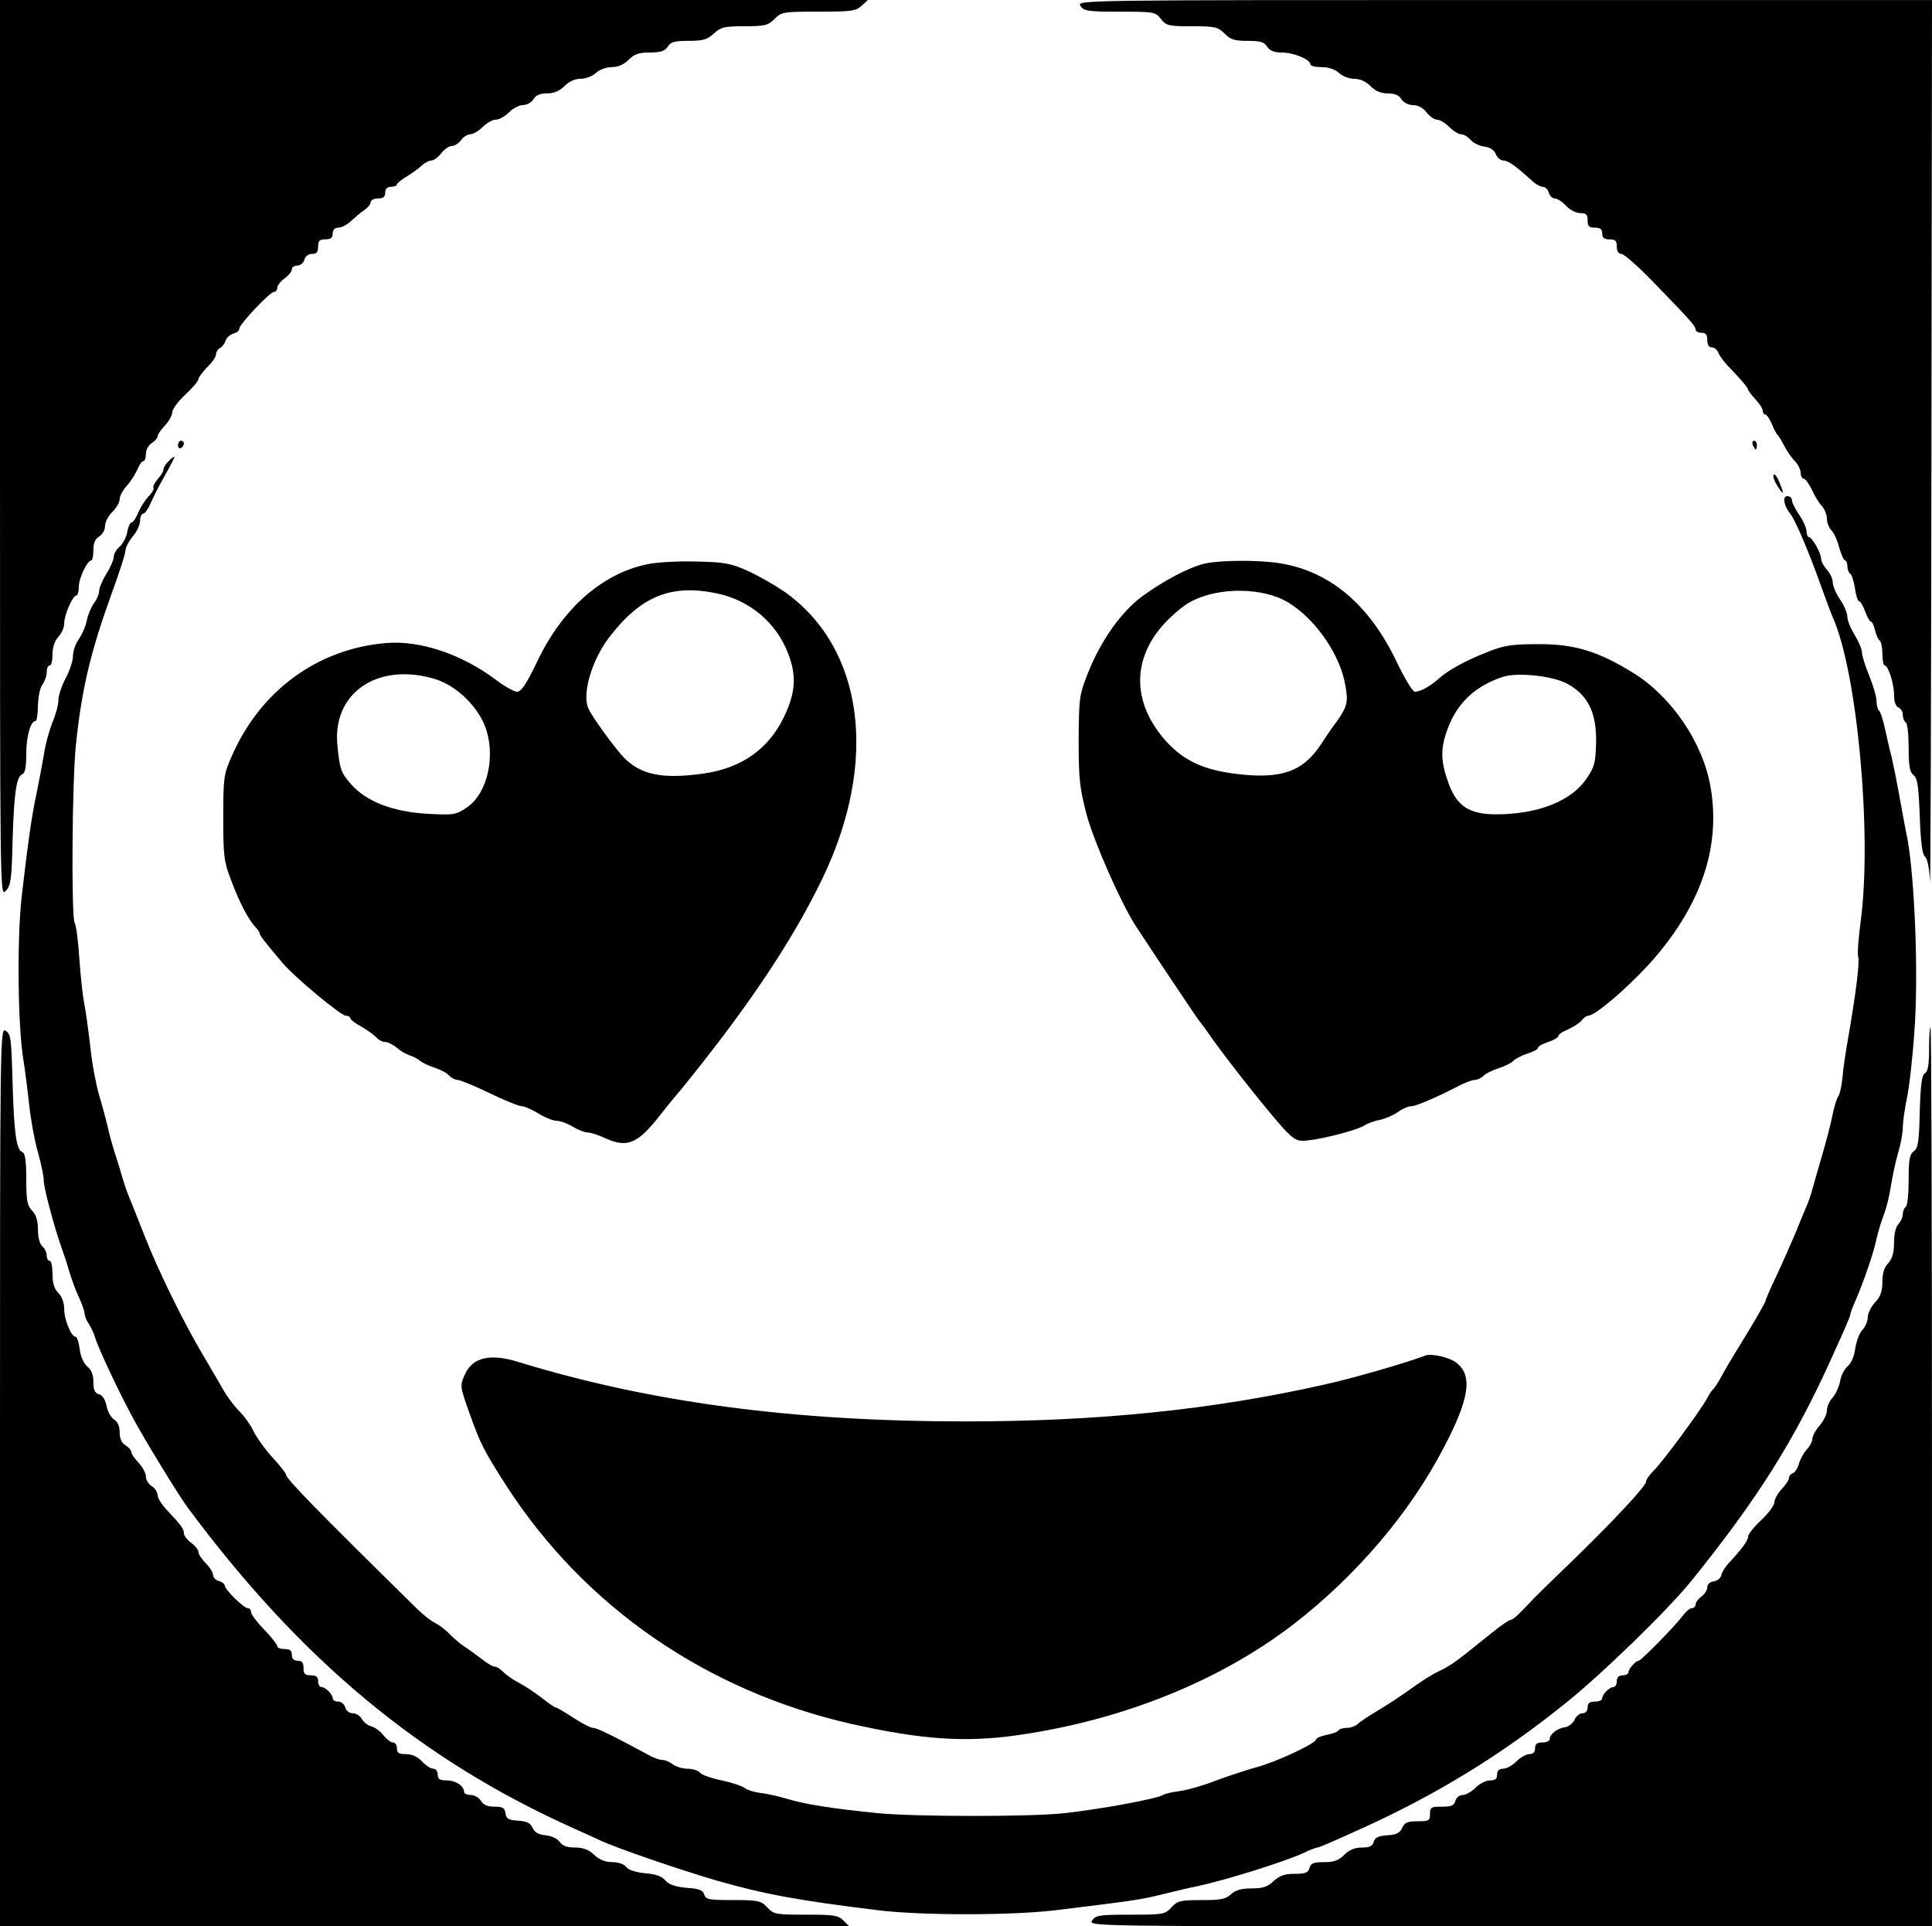
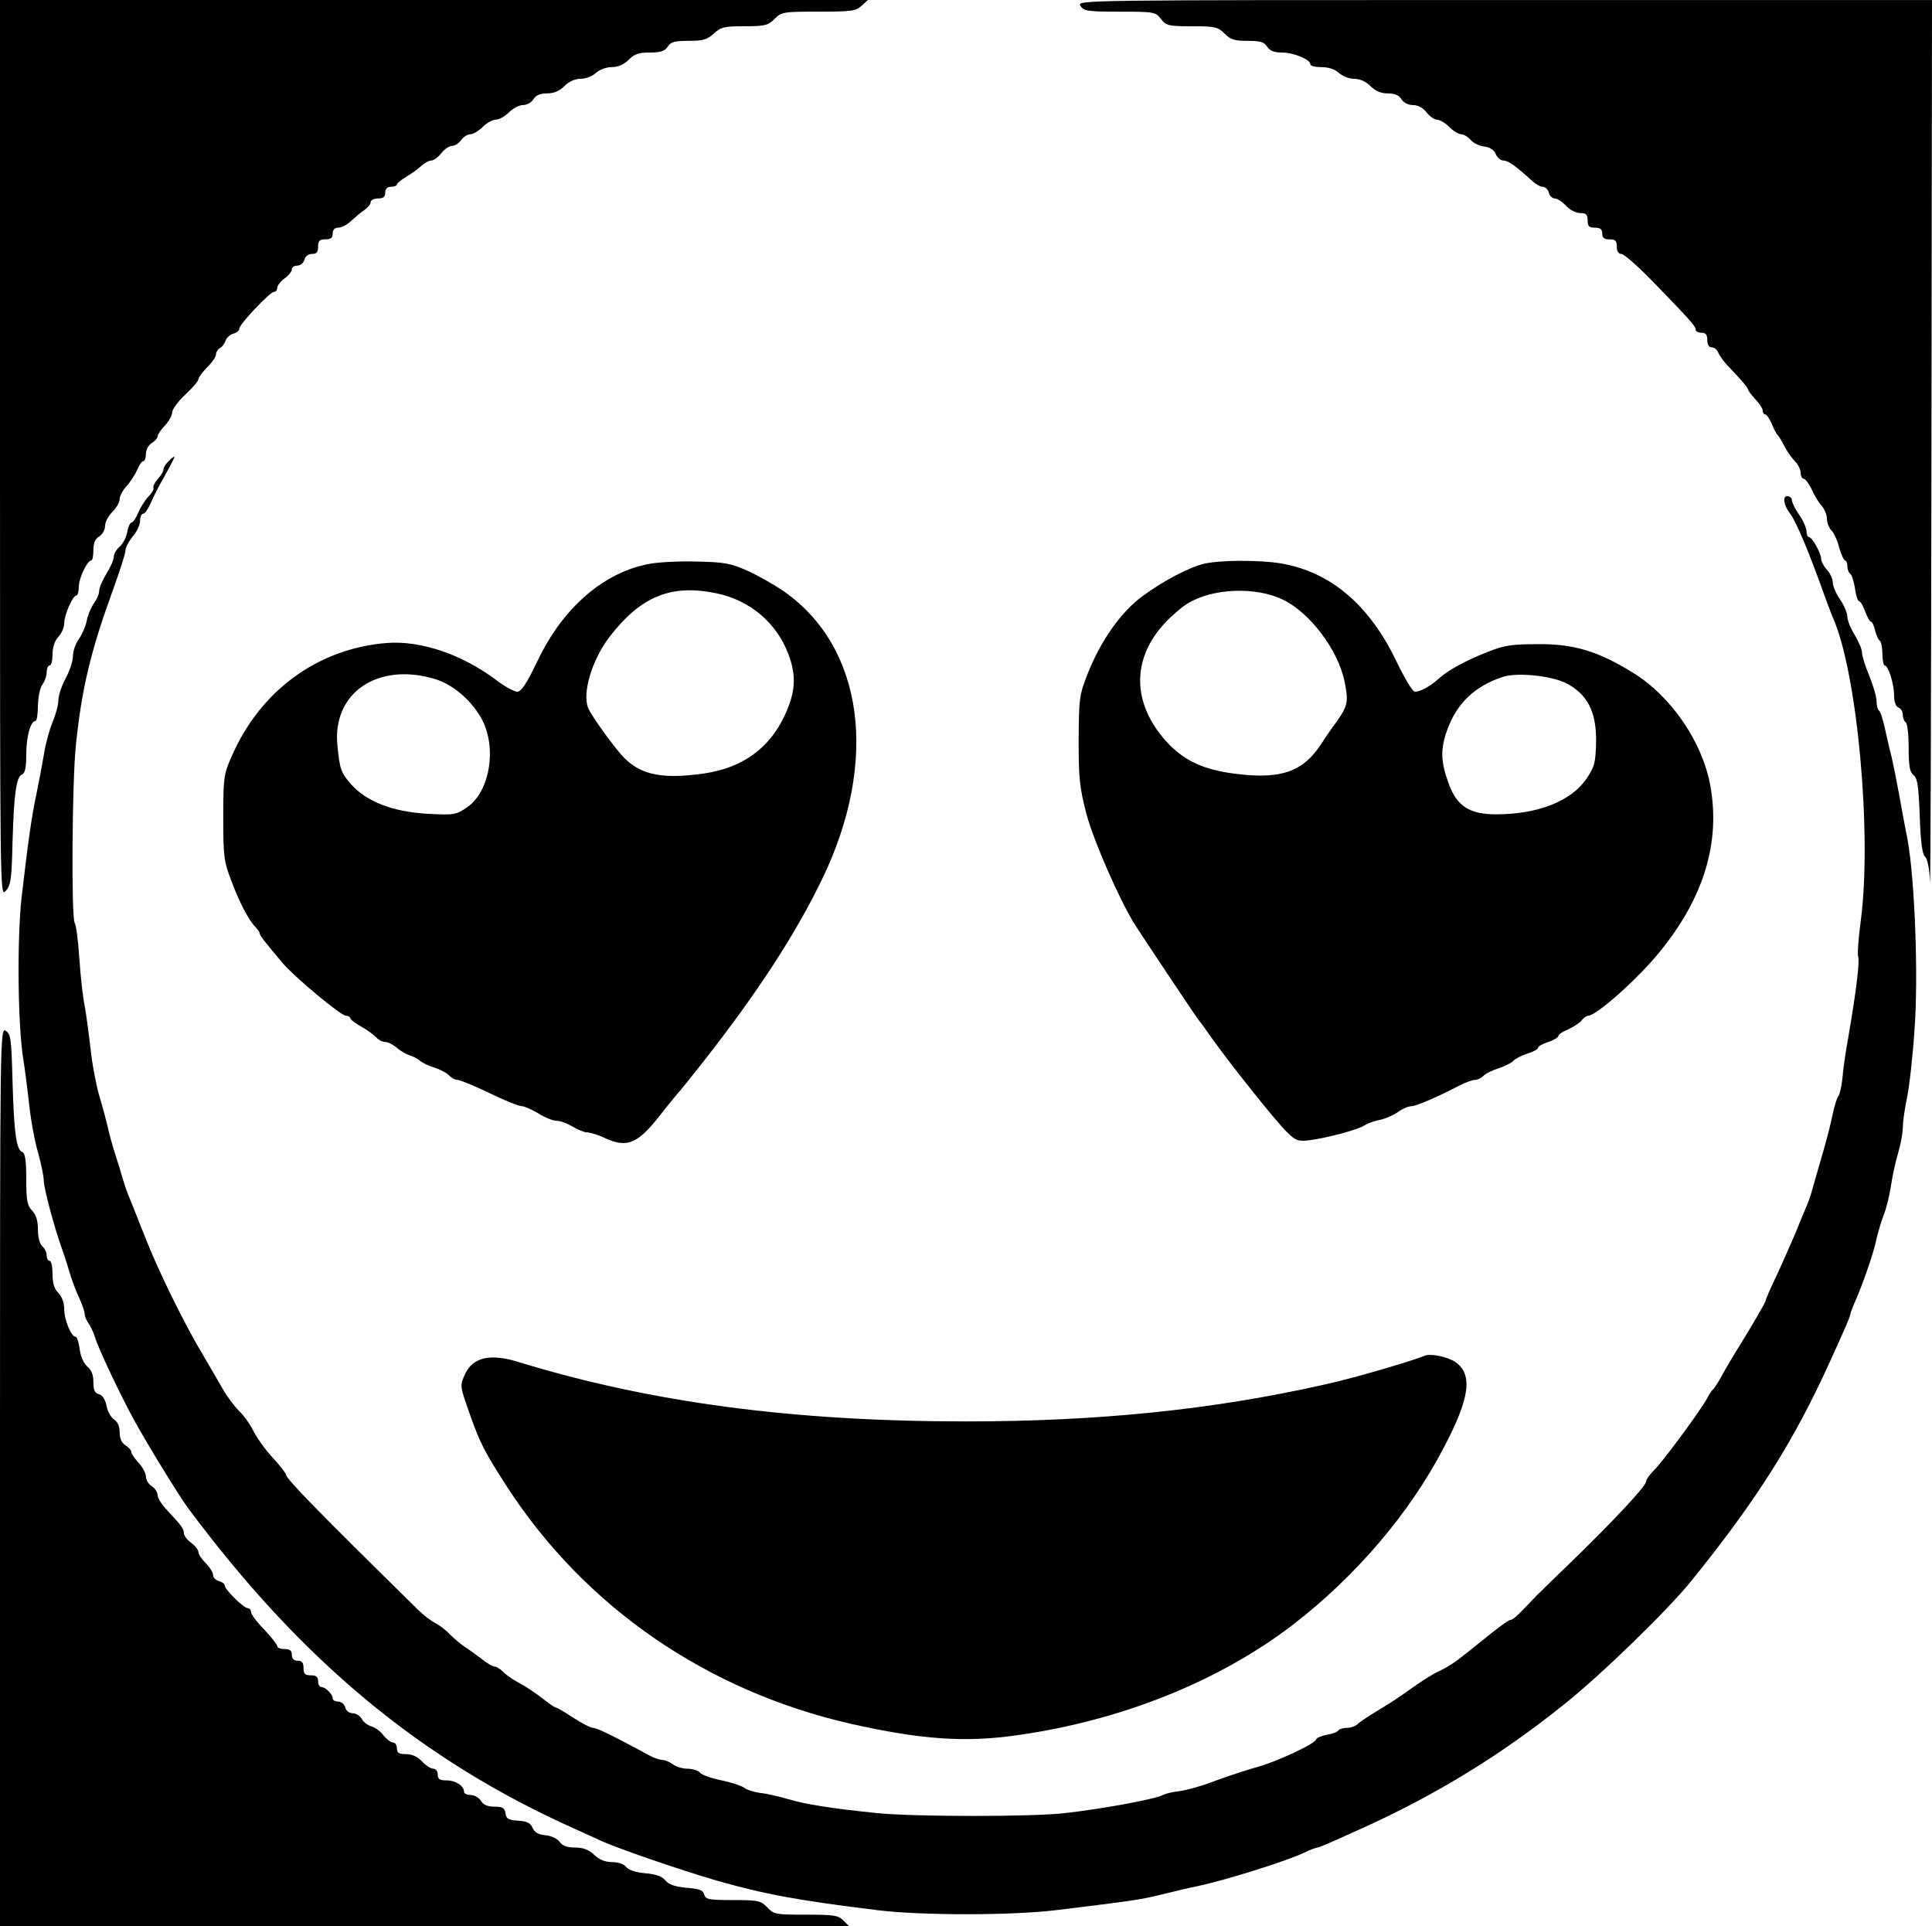
<svg xmlns="http://www.w3.org/2000/svg" version="1.0" width="662pt" height="660pt" viewBox="0 0 662 660" preserveAspectRatio="xMidYMid meet">
  <g transform="translate(0,660) scale(0.1,-0.1)" fill="#000000" stroke="none">
    <path d="M0 5063 c0 -1524 0 -1537 19 -1516 18 18 21 40 24 170 5 167 13 222 33 230 10 4 14 24 14 69 0 61 15 114 32 114 4 0 8 24 8 53 1 30 7 60 15 71 8 11 15 30 15 43 0 13 5 23 10 23 6 0 10 17 10 38 0 24 7 46 20 60 11 12 20 32 20 46 0 29 29 96 42 96 4 0 8 13 8 29 0 30 29 91 43 91 4 0 7 16 7 35 0 24 6 39 20 47 11 7 20 23 20 36 0 13 11 34 25 48 14 14 25 33 25 44 0 10 11 31 24 45 13 14 29 39 36 55 7 17 16 30 21 30 5 0 9 11 9 25 0 14 9 30 20 37 11 7 20 17 20 23 0 6 11 22 25 37 14 15 25 35 25 45 0 10 20 38 45 61 25 23 45 47 45 53 0 6 14 24 30 41 17 16 30 36 30 43 0 8 6 18 13 22 8 4 17 16 20 26 4 11 16 21 27 24 11 3 20 10 20 17 0 15 105 126 119 126 6 0 11 6 11 14 0 7 11 22 25 32 14 10 25 24 25 31 0 7 8 13 19 13 10 0 21 9 24 20 3 12 14 20 26 20 16 0 21 6 21 25 0 20 5 25 25 25 18 0 25 5 25 20 0 13 7 20 20 20 10 0 30 10 43 23 13 12 33 29 45 37 12 8 22 20 22 27 0 7 11 13 25 13 18 0 25 5 25 20 0 13 7 20 20 20 11 0 20 4 20 8 0 4 15 16 33 27 17 10 41 27 51 37 11 10 26 18 34 18 8 0 23 11 34 25 11 14 27 25 37 25 9 0 23 9 31 20 8 11 22 20 32 20 9 0 28 11 42 25 14 14 34 25 45 25 11 0 31 11 45 25 14 14 35 25 48 25 13 0 29 9 36 20 8 14 23 20 47 20 23 0 42 8 59 25 16 16 36 25 56 25 17 0 40 9 52 20 13 12 36 20 54 20 22 0 42 9 58 25 20 20 35 25 73 25 37 0 51 5 61 20 10 16 23 20 72 20 49 0 63 4 86 25 24 22 36 25 105 25 70 0 81 3 103 25 24 24 30 25 151 25 112 0 128 2 147 20 l22 20 -1487 0 -1487 0 0 -1537z" />
    <path d="M3702 6580 c12 -18 24 -20 135 -20 118 0 122 -1 141 -25 18 -23 26 -25 106 -25 79 0 89 -2 112 -25 20 -21 35 -25 79 -25 44 0 57 -4 67 -20 9 -14 24 -20 51 -20 40 0 97 -24 97 -40 0 -6 17 -10 38 -10 24 0 46 -7 60 -20 12 -11 35 -20 52 -20 20 0 40 -9 56 -25 17 -17 36 -25 59 -25 24 0 39 -6 47 -20 8 -12 24 -20 40 -20 16 0 34 -9 46 -25 11 -14 27 -25 36 -25 9 0 28 -11 42 -25 14 -14 32 -25 41 -25 9 0 23 -9 32 -19 9 -11 30 -21 46 -23 19 -2 34 -11 40 -25 5 -13 17 -23 27 -23 16 0 43 -20 95 -67 13 -13 31 -23 39 -23 9 0 18 -9 21 -20 3 -11 12 -20 21 -20 8 0 25 -11 38 -25 13 -14 34 -25 49 -25 20 0 25 -5 25 -25 0 -20 5 -25 25 -25 18 0 25 -5 25 -20 0 -15 7 -20 25 -20 20 0 25 -5 25 -25 0 -16 6 -25 16 -25 8 0 54 -40 102 -89 132 -136 152 -158 152 -170 0 -6 9 -11 20 -11 15 0 20 -7 20 -25 0 -16 6 -25 15 -25 9 0 19 -8 22 -17 4 -10 18 -30 32 -45 44 -45 71 -77 71 -83 0 -3 11 -18 25 -33 14 -15 25 -32 25 -39 0 -7 4 -13 9 -13 5 0 14 -15 22 -32 7 -18 16 -35 20 -38 3 -3 14 -20 23 -38 9 -18 26 -42 37 -53 10 -10 19 -28 19 -39 0 -11 5 -20 10 -20 6 0 18 -17 28 -37 9 -21 25 -47 35 -57 9 -11 17 -30 17 -44 0 -13 7 -30 15 -39 9 -8 21 -35 27 -59 7 -24 16 -44 20 -44 4 0 8 -9 8 -19 0 -11 4 -22 9 -26 6 -3 13 -26 17 -50 3 -25 10 -45 14 -45 5 0 14 -16 21 -35 7 -19 16 -35 20 -35 4 0 10 -13 14 -30 4 -16 11 -32 16 -35 5 -4 9 -24 9 -46 0 -21 4 -39 8 -39 12 0 32 -62 32 -102 0 -23 6 -38 15 -42 8 -3 15 -14 15 -25 0 -11 5 -23 10 -26 6 -3 10 -43 10 -87 0 -63 4 -83 16 -93 14 -10 18 -37 22 -141 3 -90 9 -132 18 -139 8 -6 15 -38 17 -85 2 -41 4 621 5 1473 l2 1547 -1465 0 c-1463 0 -1465 0 -1453 -20z" />
-     <path d="M610 5074 c0 -8 5 -12 10 -9 6 3 10 10 10 16 0 5 -4 9 -10 9 -5 0 -10 -7 -10 -16z" />
-     <path d="M6006 5075 c4 -8 8 -15 10 -15 2 0 4 7 4 15 0 8 -4 15 -10 15 -5 0 -7 -7 -4 -15z" />
    <path d="M578 5020 c-10 -9 -18 -22 -18 -29 0 -6 -9 -21 -20 -33 -10 -12 -17 -25 -14 -29 2 -5 -5 -18 -17 -30 -11 -11 -27 -36 -35 -55 -8 -19 -18 -34 -23 -34 -5 0 -12 -15 -15 -33 -3 -18 -15 -40 -26 -50 -11 -9 -20 -25 -20 -34 0 -10 -11 -36 -25 -58 -13 -22 -25 -48 -25 -58 0 -11 -8 -31 -19 -45 -10 -15 -21 -42 -24 -60 -4 -19 -16 -46 -27 -62 -11 -15 -20 -41 -20 -58 0 -16 -11 -50 -25 -76 -14 -26 -25 -60 -25 -76 0 -15 -9 -49 -20 -74 -10 -25 -24 -74 -29 -108 -6 -35 -17 -94 -25 -133 -18 -83 -30 -171 -52 -360 -16 -146 -13 -439 6 -555 5 -30 14 -100 20 -155 6 -55 20 -130 31 -166 10 -36 19 -79 19 -94 0 -24 34 -154 61 -230 6 -16 18 -52 26 -80 8 -27 23 -68 34 -91 10 -22 19 -47 19 -55 0 -8 6 -23 14 -34 7 -11 17 -31 21 -45 12 -41 90 -205 137 -290 48 -87 151 -254 181 -295 389 -524 799 -864 1322 -1099 33 -15 74 -33 90 -41 58 -27 273 -101 400 -138 165 -47 277 -68 555 -102 149 -18 453 -18 605 0 262 32 293 36 365 54 41 10 98 24 125 29 97 21 292 82 361 113 22 11 44 19 48 19 6 0 43 16 151 65 255 115 480 253 695 426 126 100 356 324 435 422 227 281 353 481 480 762 49 108 65 145 65 151 0 4 8 26 18 48 27 62 63 166 72 212 5 22 16 58 24 80 9 21 20 66 25 99 5 33 16 85 25 115 9 30 16 69 16 87 0 17 6 62 14 100 8 37 20 142 26 233 14 188 1 518 -24 655 -9 44 -22 116 -30 160 -8 44 -19 98 -24 120 -6 22 -16 66 -23 98 -7 32 -16 60 -21 63 -4 3 -8 17 -8 32 0 15 -12 54 -25 87 -14 33 -25 69 -25 80 0 11 -12 38 -25 60 -14 22 -25 50 -25 62 0 12 -11 39 -25 59 -14 20 -25 47 -25 59 0 11 -9 31 -20 43 -11 12 -20 29 -20 38 0 19 -31 74 -42 74 -4 0 -8 9 -8 20 0 10 -11 36 -25 56 -14 20 -25 43 -25 50 0 8 -7 14 -16 14 -17 0 -12 -32 10 -60 19 -23 67 -138 112 -265 14 -38 29 -79 34 -90 84 -187 135 -744 96 -1039 -8 -60 -12 -115 -9 -123 6 -16 -7 -122 -34 -278 -9 -49 -18 -112 -20 -140 -3 -27 -9 -55 -14 -61 -5 -6 -14 -35 -20 -65 -6 -30 -22 -92 -36 -139 -14 -47 -28 -98 -33 -115 -4 -16 -14 -46 -23 -65 -8 -19 -25 -60 -37 -90 -13 -30 -40 -92 -61 -137 -22 -46 -39 -85 -39 -89 0 -6 -49 -90 -97 -167 -13 -21 -36 -59 -50 -85 -14 -26 -29 -49 -33 -52 -4 -3 -13 -16 -20 -30 -21 -40 -156 -223 -184 -249 -14 -14 -26 -31 -26 -38 0 -15 -117 -140 -264 -282 -49 -47 -100 -97 -114 -111 -64 -68 -78 -80 -86 -80 -5 0 -34 -20 -65 -45 -31 -25 -71 -57 -90 -72 -36 -29 -62 -46 -97 -62 -11 -5 -42 -24 -68 -42 -66 -47 -86 -60 -142 -94 -27 -16 -55 -35 -62 -42 -7 -7 -24 -13 -37 -13 -13 0 -26 -4 -29 -9 -3 -5 -22 -12 -41 -15 -19 -4 -35 -11 -35 -15 0 -14 -137 -78 -205 -96 -33 -9 -96 -30 -140 -46 -43 -17 -100 -33 -125 -36 -25 -3 -49 -9 -55 -13 -18 -12 -202 -47 -335 -62 -109 -13 -515 -13 -645 0 -157 16 -245 30 -305 48 -30 9 -73 19 -95 21 -22 3 -47 11 -55 18 -8 6 -43 18 -77 25 -35 7 -68 19 -74 26 -6 8 -26 14 -43 14 -17 0 -40 7 -50 15 -11 8 -27 15 -35 15 -9 0 -27 6 -41 13 -135 73 -185 97 -198 97 -8 0 -39 16 -68 35 -29 19 -56 35 -60 35 -4 0 -25 15 -48 33 -23 18 -58 41 -79 52 -21 11 -45 28 -54 38 -9 9 -22 17 -28 17 -7 0 -28 12 -47 28 -20 15 -46 34 -59 42 -12 8 -34 27 -48 41 -14 15 -37 32 -51 39 -14 7 -41 28 -60 47 -349 343 -450 447 -450 461 0 4 -20 30 -45 57 -26 28 -55 69 -66 91 -11 23 -34 55 -50 70 -16 16 -41 49 -55 74 -14 25 -43 74 -64 110 -68 113 -158 296 -205 417 -26 65 -50 127 -55 138 -5 11 -13 36 -19 55 -5 19 -17 58 -26 85 -9 28 -21 70 -26 95 -6 25 -19 74 -30 110 -10 36 -24 108 -29 160 -6 52 -15 118 -20 145 -6 28 -14 100 -18 160 -4 61 -11 116 -16 123 -12 19 -9 483 4 608 20 195 51 323 124 524 25 69 46 133 46 144 0 10 11 31 25 48 14 16 25 40 25 54 0 13 5 24 11 24 5 0 16 15 24 33 7 17 29 61 49 96 20 35 35 65 34 66 -2 1 -11 -5 -20 -15z" />
-     <path d="M6077 4973 c-3 -5 3 -22 14 -39 22 -34 24 -29 5 16 -7 18 -16 28 -19 23z" />
+     <path d="M6077 4973 z" />
    <path d="M2230 4669 c-158 -27 -301 -149 -389 -335 -37 -77 -55 -104 -69 -104 -10 0 -43 18 -73 41 -118 88 -258 135 -374 126 -236 -19 -433 -163 -531 -388 -27 -61 -29 -72 -29 -209 0 -133 2 -151 27 -216 28 -76 61 -138 84 -161 7 -8 14 -17 14 -21 0 -7 14 -25 77 -100 40 -48 201 -182 218 -182 8 0 15 -4 15 -8 0 -5 17 -18 39 -30 21 -12 44 -29 51 -37 7 -8 20 -15 30 -15 9 0 27 -9 40 -20 12 -11 32 -22 44 -26 11 -3 28 -12 36 -19 8 -7 32 -18 52 -24 20 -7 42 -19 48 -27 7 -7 19 -14 28 -14 8 0 57 -20 109 -45 51 -25 101 -45 111 -45 9 0 35 -12 57 -25 22 -14 50 -25 62 -25 13 0 37 -9 55 -20 18 -11 41 -20 51 -20 10 0 39 -9 64 -21 71 -32 108 -17 180 74 31 40 65 81 75 92 9 11 42 52 72 90 190 241 323 446 414 635 194 403 142 792 -132 984 -34 23 -90 55 -126 71 -56 25 -79 29 -170 31 -58 2 -130 -2 -160 -7z m226 -102 c114 -24 204 -100 245 -207 29 -76 25 -133 -14 -215 -53 -111 -145 -176 -274 -195 -140 -20 -214 -6 -273 52 -30 30 -114 145 -125 173 -20 51 13 163 72 241 108 141 212 184 369 151z m-967 -293 c60 -18 121 -68 158 -131 58 -99 33 -256 -48 -310 -37 -25 -44 -26 -137 -21 -117 7 -207 42 -259 101 -35 40 -39 51 -47 135 -17 178 138 284 333 226z" />
    <path d="M4128 4669 c-53 -12 -142 -59 -214 -112 -72 -53 -142 -151 -187 -265 -29 -74 -30 -84 -31 -227 0 -133 3 -162 27 -255 25 -93 115 -298 167 -380 41 -63 216 -326 221 -330 3 -3 23 -30 45 -62 63 -88 215 -279 253 -316 30 -30 39 -33 75 -29 59 7 168 36 191 51 11 7 35 16 53 19 19 4 46 16 62 27 15 11 36 20 46 20 16 0 89 31 165 71 20 10 44 19 52 19 9 0 22 6 29 13 7 8 31 20 53 27 22 7 45 19 50 25 6 7 27 18 48 25 20 6 37 15 37 20 0 5 16 14 35 20 19 6 35 16 35 21 0 5 15 15 33 22 17 8 38 21 46 30 7 10 18 17 23 17 28 0 172 128 246 220 149 183 207 371 173 565 -26 150 -133 308 -264 389 -119 74 -202 100 -327 99 -89 0 -115 -4 -171 -26 -76 -30 -134 -61 -169 -92 -30 -27 -63 -45 -82 -45 -8 0 -37 49 -66 110 -93 191 -226 302 -395 330 -74 12 -207 11 -259 -1z m269 -124 c93 -46 187 -171 210 -279 14 -70 12 -83 -28 -140 -17 -22 -41 -58 -54 -78 -60 -91 -135 -118 -284 -100 -115 13 -184 45 -245 112 -117 130 -119 281 -6 404 23 25 59 56 79 68 85 53 234 59 328 13z m970 -286 c73 -38 104 -99 102 -203 -2 -70 -5 -83 -33 -124 -52 -77 -167 -122 -310 -122 -91 0 -134 28 -162 105 -28 76 -29 120 -4 187 33 90 95 148 190 179 48 16 166 4 217 -22z" />
    <path d="M0 1540 l0 -1540 1455 0 1455 0 -20 20 c-18 18 -33 20 -129 20 -103 0 -110 1 -132 25 -22 23 -31 25 -117 25 -83 0 -94 2 -99 19 -4 15 -17 20 -61 23 -39 4 -60 11 -72 25 -11 14 -32 22 -70 25 -33 3 -58 12 -65 22 -7 9 -26 16 -47 16 -24 0 -44 8 -62 25 -19 18 -38 25 -66 25 -27 0 -43 6 -52 19 -8 11 -28 21 -48 23 -25 2 -38 10 -45 25 -7 17 -19 23 -50 25 -33 2 -41 7 -43 26 -3 18 -10 22 -38 22 -23 0 -38 6 -46 20 -7 11 -23 20 -35 20 -13 0 -23 5 -23 11 0 20 -29 39 -59 39 -24 0 -31 4 -31 20 0 11 -7 20 -15 20 -9 0 -26 11 -39 25 -15 16 -34 25 -55 25 -24 0 -31 4 -31 20 0 11 -6 20 -14 20 -7 0 -21 11 -32 24 -10 14 -28 27 -41 31 -12 3 -27 14 -33 25 -6 11 -20 20 -31 20 -12 0 -23 8 -26 20 -3 11 -14 20 -24 20 -11 0 -19 5 -19 11 0 14 -25 39 -39 39 -6 0 -11 9 -11 20 0 15 -7 20 -25 20 -20 0 -25 5 -25 25 0 18 -5 25 -20 25 -13 0 -20 7 -20 20 0 15 -7 20 -25 20 -14 0 -25 4 -25 10 0 5 -20 31 -45 57 -25 25 -45 53 -45 60 0 7 -5 13 -11 13 -14 0 -79 64 -79 78 0 5 -9 12 -20 15 -11 3 -20 12 -20 21 0 8 -11 26 -25 40 -14 14 -25 31 -25 38 0 7 -11 22 -25 32 -14 10 -25 25 -25 33 0 15 -9 27 -57 78 -18 19 -33 42 -33 52 0 10 -9 24 -20 31 -11 7 -20 21 -20 33 0 11 -11 32 -25 47 -14 15 -25 31 -25 37 0 6 -9 16 -20 23 -13 8 -20 23 -20 45 0 21 -7 36 -20 44 -10 7 -22 28 -25 47 -5 22 -14 36 -26 39 -14 4 -19 14 -19 42 0 25 -7 42 -21 53 -12 11 -23 34 -26 60 -3 23 -9 42 -14 42 -15 0 -39 58 -39 95 0 22 -8 43 -20 55 -14 14 -20 33 -20 65 0 25 -4 45 -10 45 -5 0 -10 8 -10 19 0 10 -7 24 -15 31 -9 8 -15 30 -15 57 0 30 -6 51 -20 65 -17 18 -20 36 -20 109 0 65 -4 88 -14 92 -20 8 -28 64 -33 242 -4 146 -6 162 -23 173 -20 12 -20 -2 -20 -1528z" />
-     <path d="M6610 3005 c0 -53 -4 -76 -14 -82 -11 -6 -15 -38 -18 -131 -2 -104 -6 -126 -20 -136 -15 -11 -18 -29 -18 -99 0 -47 -4 -89 -10 -92 -5 -3 -10 -15 -10 -25 0 -10 -7 -25 -15 -34 -9 -9 -15 -33 -15 -63 0 -35 -6 -55 -20 -71 -14 -14 -20 -35 -20 -64 0 -32 -6 -50 -25 -70 -14 -15 -25 -38 -25 -51 0 -13 -8 -32 -18 -43 -11 -11 -21 -40 -25 -64 -3 -27 -14 -51 -26 -61 -11 -9 -23 -32 -26 -52 -4 -19 -15 -44 -26 -56 -10 -11 -19 -30 -19 -43 0 -13 -11 -36 -25 -52 -14 -16 -25 -37 -25 -46 0 -9 -9 -26 -20 -37 -10 -12 -22 -33 -26 -48 -4 -15 -13 -29 -20 -32 -8 -3 -14 -10 -14 -17 0 -6 -11 -23 -25 -38 -14 -15 -25 -35 -25 -45 0 -10 -20 -38 -45 -61 -25 -23 -45 -49 -45 -56 0 -14 -21 -43 -67 -92 -12 -13 -23 -31 -25 -41 -2 -10 -13 -19 -26 -21 -13 -2 -22 -10 -22 -20 0 -10 -9 -24 -20 -32 -11 -8 -20 -20 -20 -27 0 -7 -6 -13 -13 -13 -7 0 -21 -12 -32 -27 -26 -35 -142 -153 -150 -153 -10 0 -35 -28 -35 -39 0 -6 -9 -11 -20 -11 -13 0 -20 -7 -20 -20 0 -11 -5 -20 -11 -20 -14 0 -39 -25 -39 -39 0 -6 -11 -11 -25 -11 -18 0 -25 -5 -25 -20 0 -12 -7 -20 -18 -20 -9 0 -22 -10 -27 -23 -6 -12 -21 -24 -34 -25 -26 -4 -51 -24 -51 -41 0 -6 -11 -11 -25 -11 -18 0 -25 -5 -25 -20 0 -13 -7 -20 -20 -20 -10 0 -30 -11 -44 -25 -14 -14 -34 -25 -46 -25 -13 0 -20 -7 -20 -20 0 -15 -7 -20 -25 -20 -13 0 -35 -11 -49 -25 -14 -14 -34 -25 -44 -25 -11 0 -22 -9 -25 -20 -4 -16 -14 -20 -46 -20 -37 0 -41 -2 -41 -25 0 -23 -4 -25 -43 -25 -34 0 -44 -4 -52 -22 -8 -18 -20 -24 -51 -26 -32 -2 -43 -8 -47 -23 -4 -14 -14 -19 -41 -19 -24 0 -43 -8 -60 -25 -19 -19 -35 -25 -69 -25 -36 0 -46 -4 -50 -20 -4 -16 -14 -20 -51 -20 -34 0 -51 -6 -72 -25 -21 -20 -38 -25 -76 -25 -35 0 -55 -6 -70 -20 -18 -17 -36 -20 -101 -20 -72 0 -82 -2 -103 -25 -22 -24 -28 -25 -141 -25 -107 0 -119 -2 -131 -20 -12 -20 -10 -20 1433 -20 l1445 0 0 1540 c0 847 -2 1540 -5 1540 -3 0 -5 -34 -5 -75z" />
    <path d="M4885 1956 c-62 -24 -255 -80 -348 -100 -381 -86 -775 -126 -1227 -126 -594 0 -1082 65 -1535 204 -94 29 -153 16 -180 -39 -20 -43 -20 -41 14 -138 37 -104 50 -129 129 -252 267 -411 683 -698 1177 -811 241 -54 391 -65 572 -39 358 51 691 185 944 379 215 166 399 381 516 606 89 169 100 249 42 292 -24 18 -84 31 -104 24z" />
  </g>
</svg>